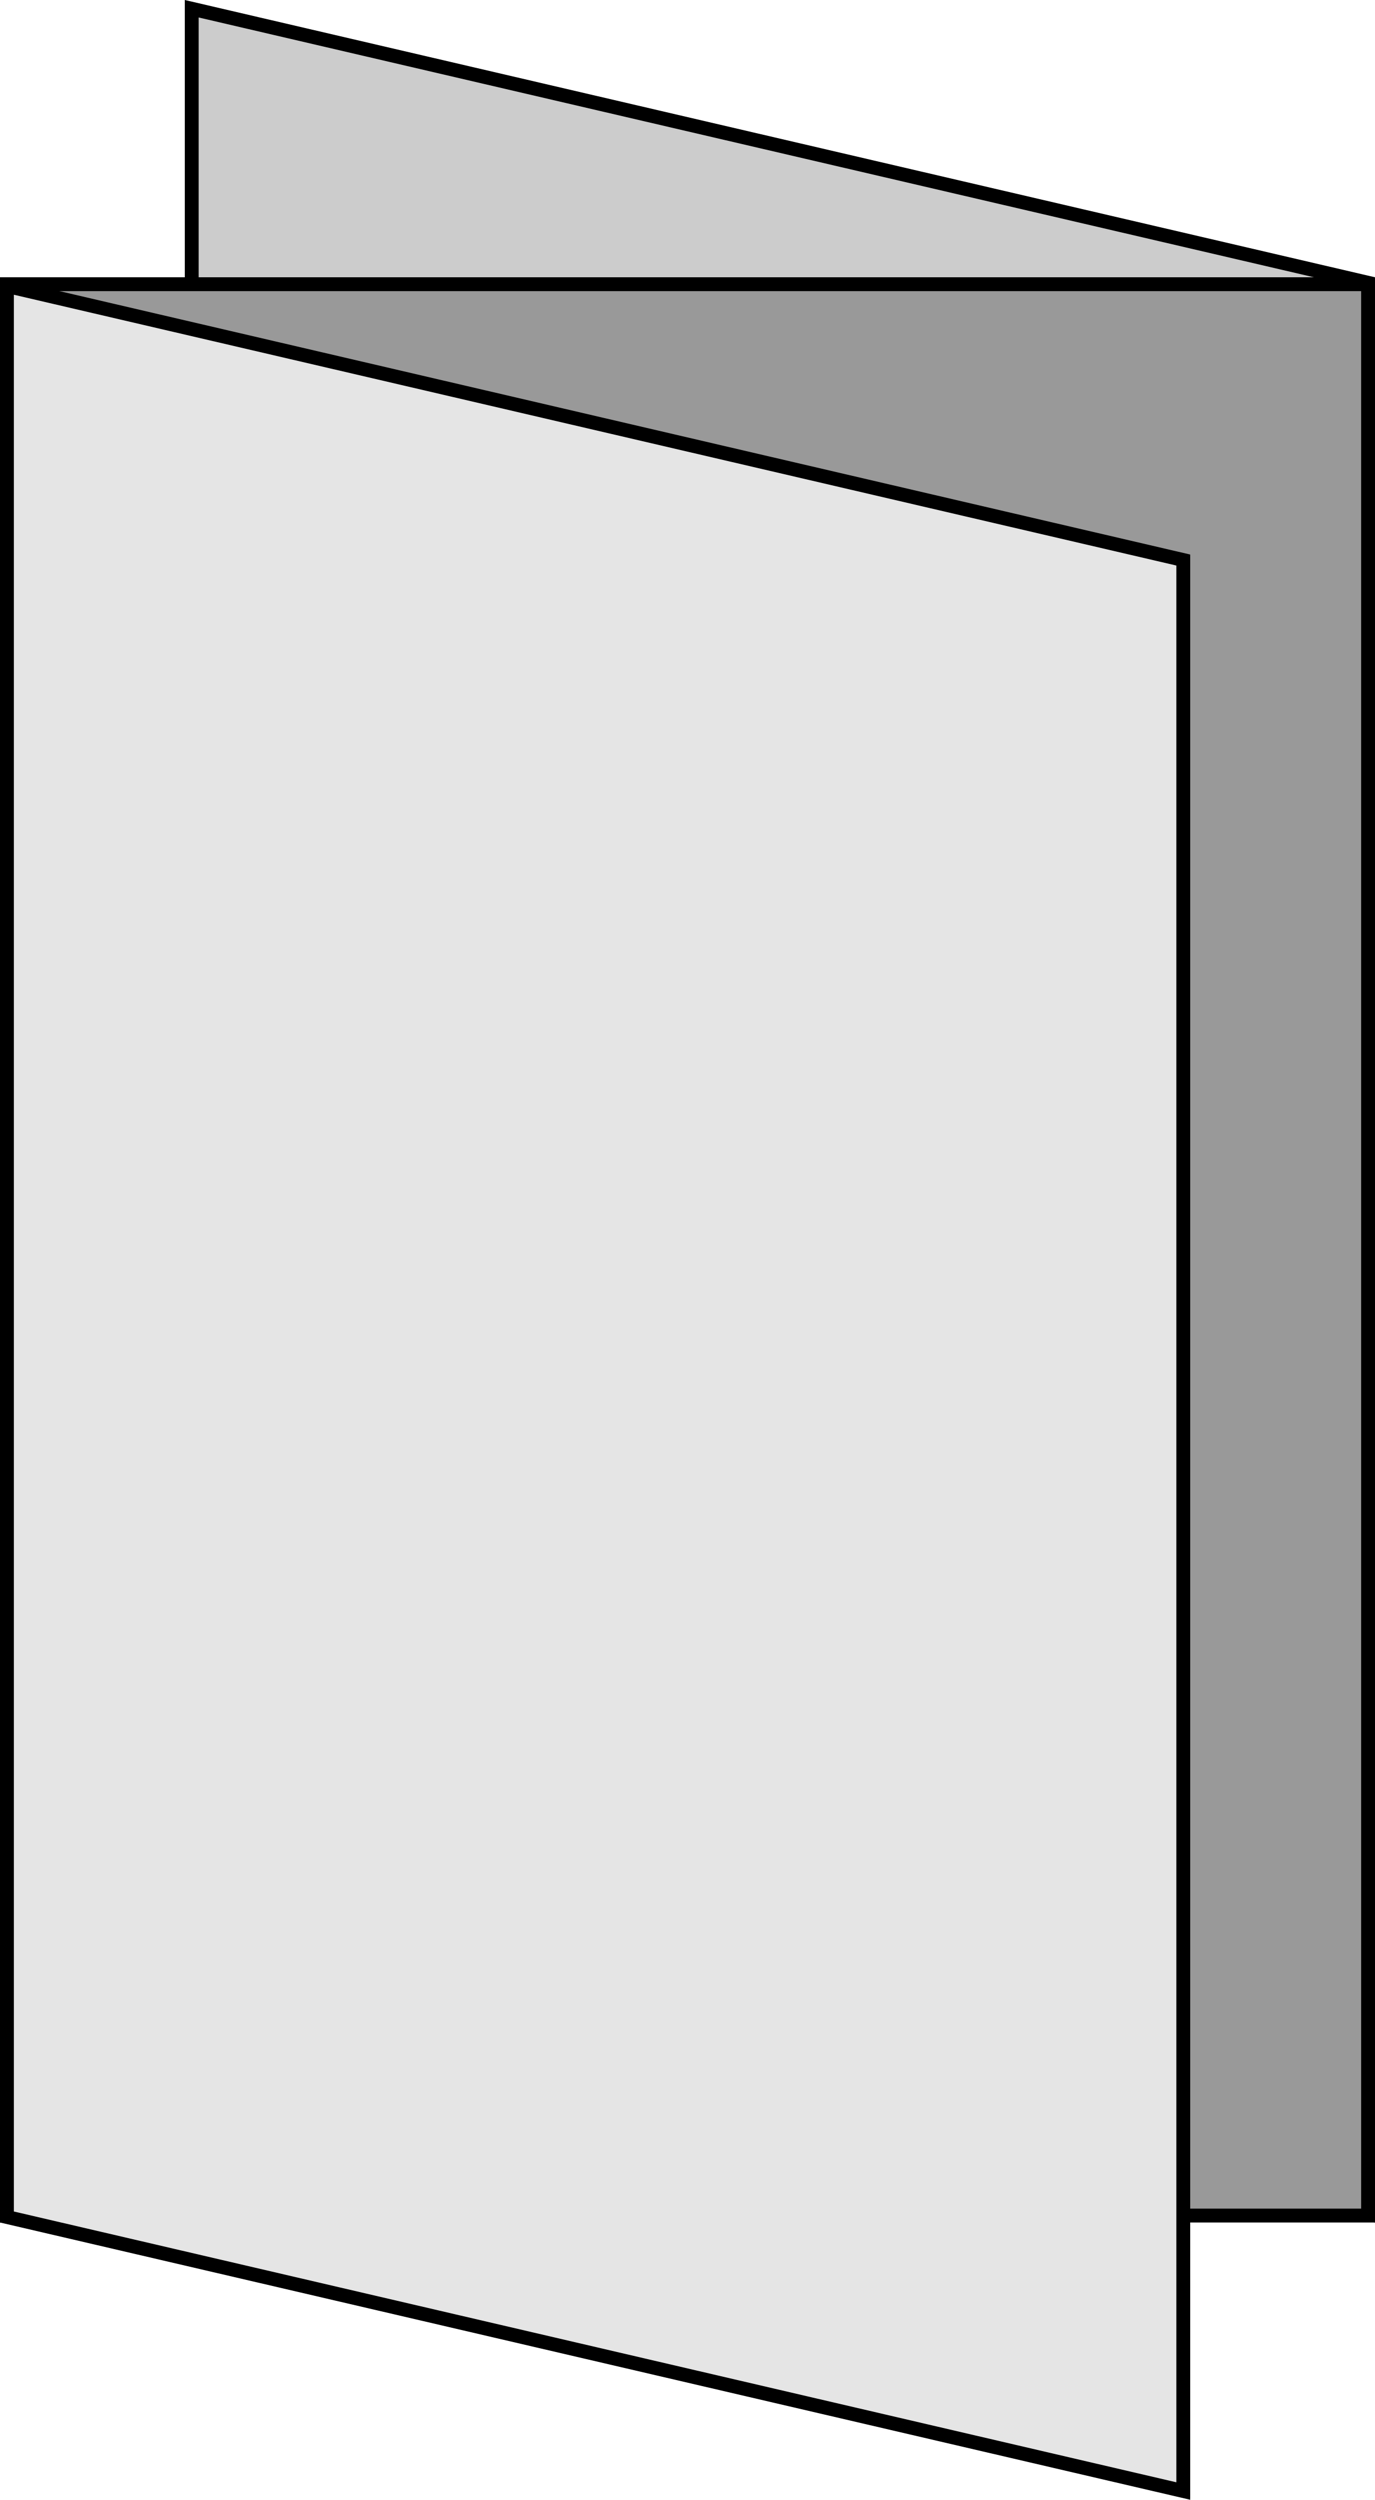
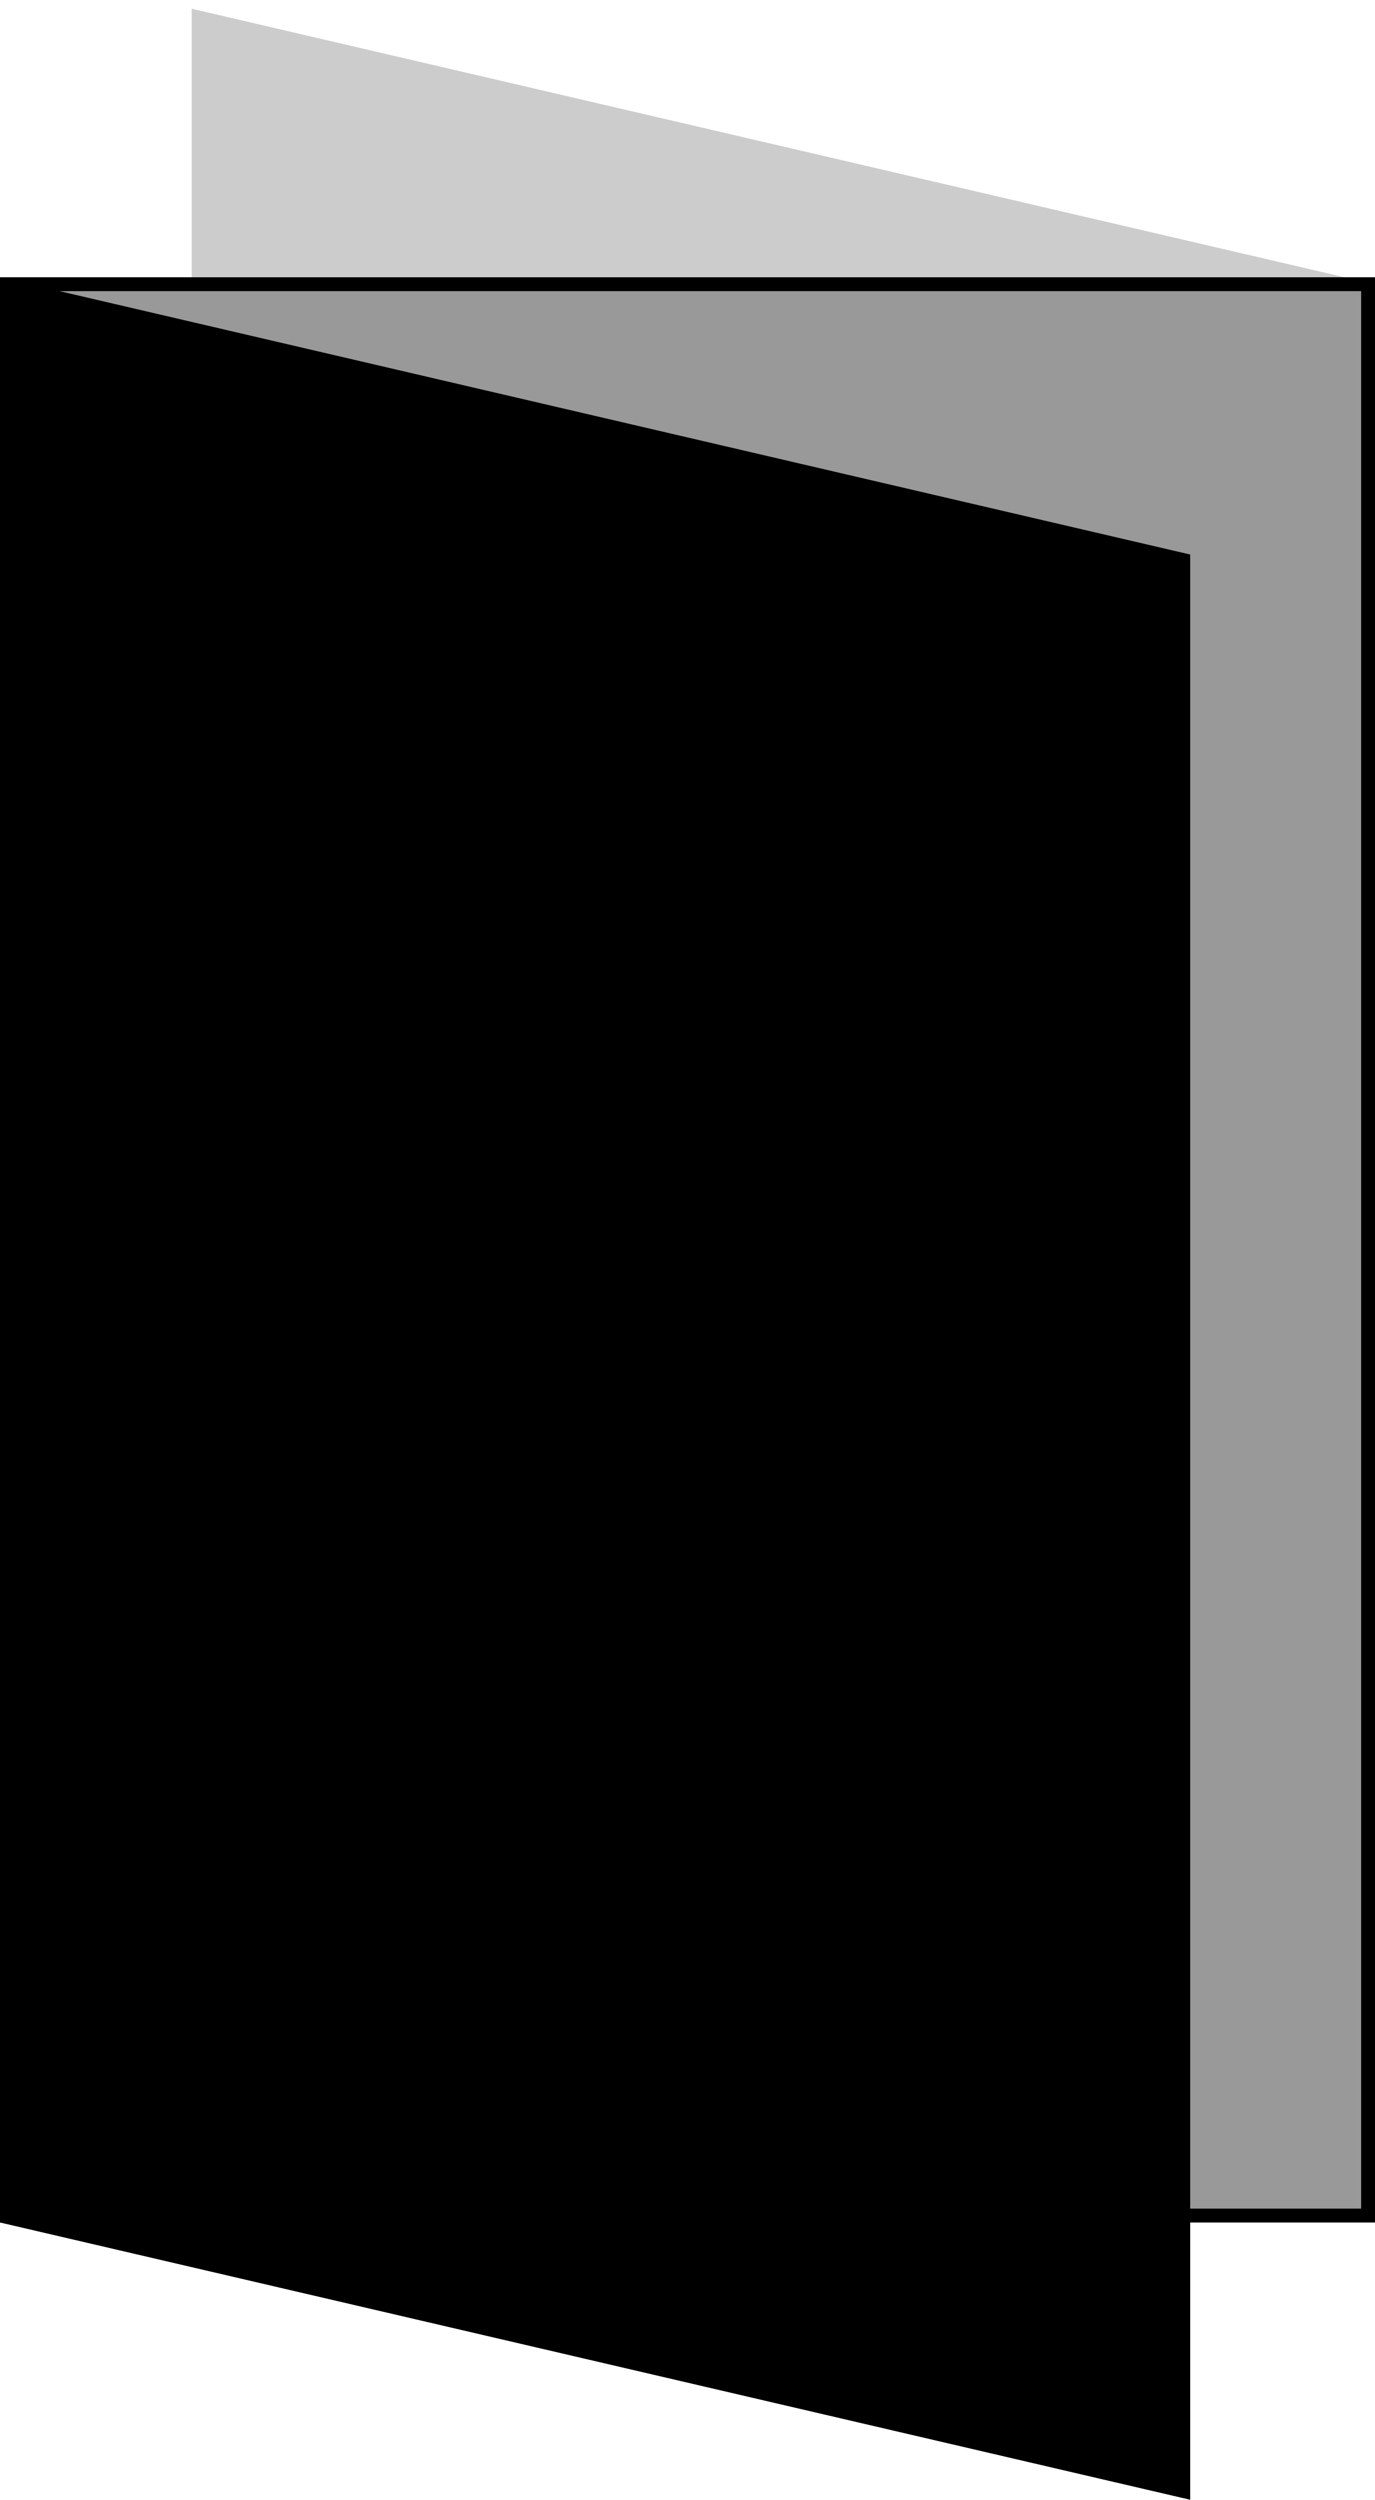
<svg xmlns="http://www.w3.org/2000/svg" version="1.1" id="Layer_1" x="0px" y="0px" viewBox="0 0 297.64 540.94" style="enable-background:new 0 0 297.64 540.94;" xml:space="preserve">
  <style type="text/css">
	.st0{fill:#CCCCCC;}
	.st1{fill:#999999;}
	.st2{fill:#E5E5E5;}
</style>
  <g>
    <polygon class="st0" points="41.5,419.75 41.5,1.89 296.14,61.19 296.14,479.05  " />
-     <path d="M43,3.78l251.64,58.6v414.78L43,418.56V3.78 M40,0v420.94l257.64,60V60L40,0L40,0z" />
  </g>
  <g>
    <rect x="1.5" y="61.5" class="st1" width="294.64" height="417.94" />
    <path d="M294.64,63v414.94H3V63H294.64 M297.64,60H0v420.94h297.64V60L297.64,60z" />
  </g>
  <g>
    <polygon class="st2" points="1.5,479.75 1.5,61.89 256.14,121.19 256.14,539.05  " />
-     <path d="M3,63.78l251.64,58.6v414.78L3,478.56V63.78 M0,60v420.94l257.64,60V120L0,60L0,60z" />
+     <path d="M3,63.78v414.78L3,478.56V63.78 M0,60v420.94l257.64,60V120L0,60L0,60z" />
  </g>
</svg>